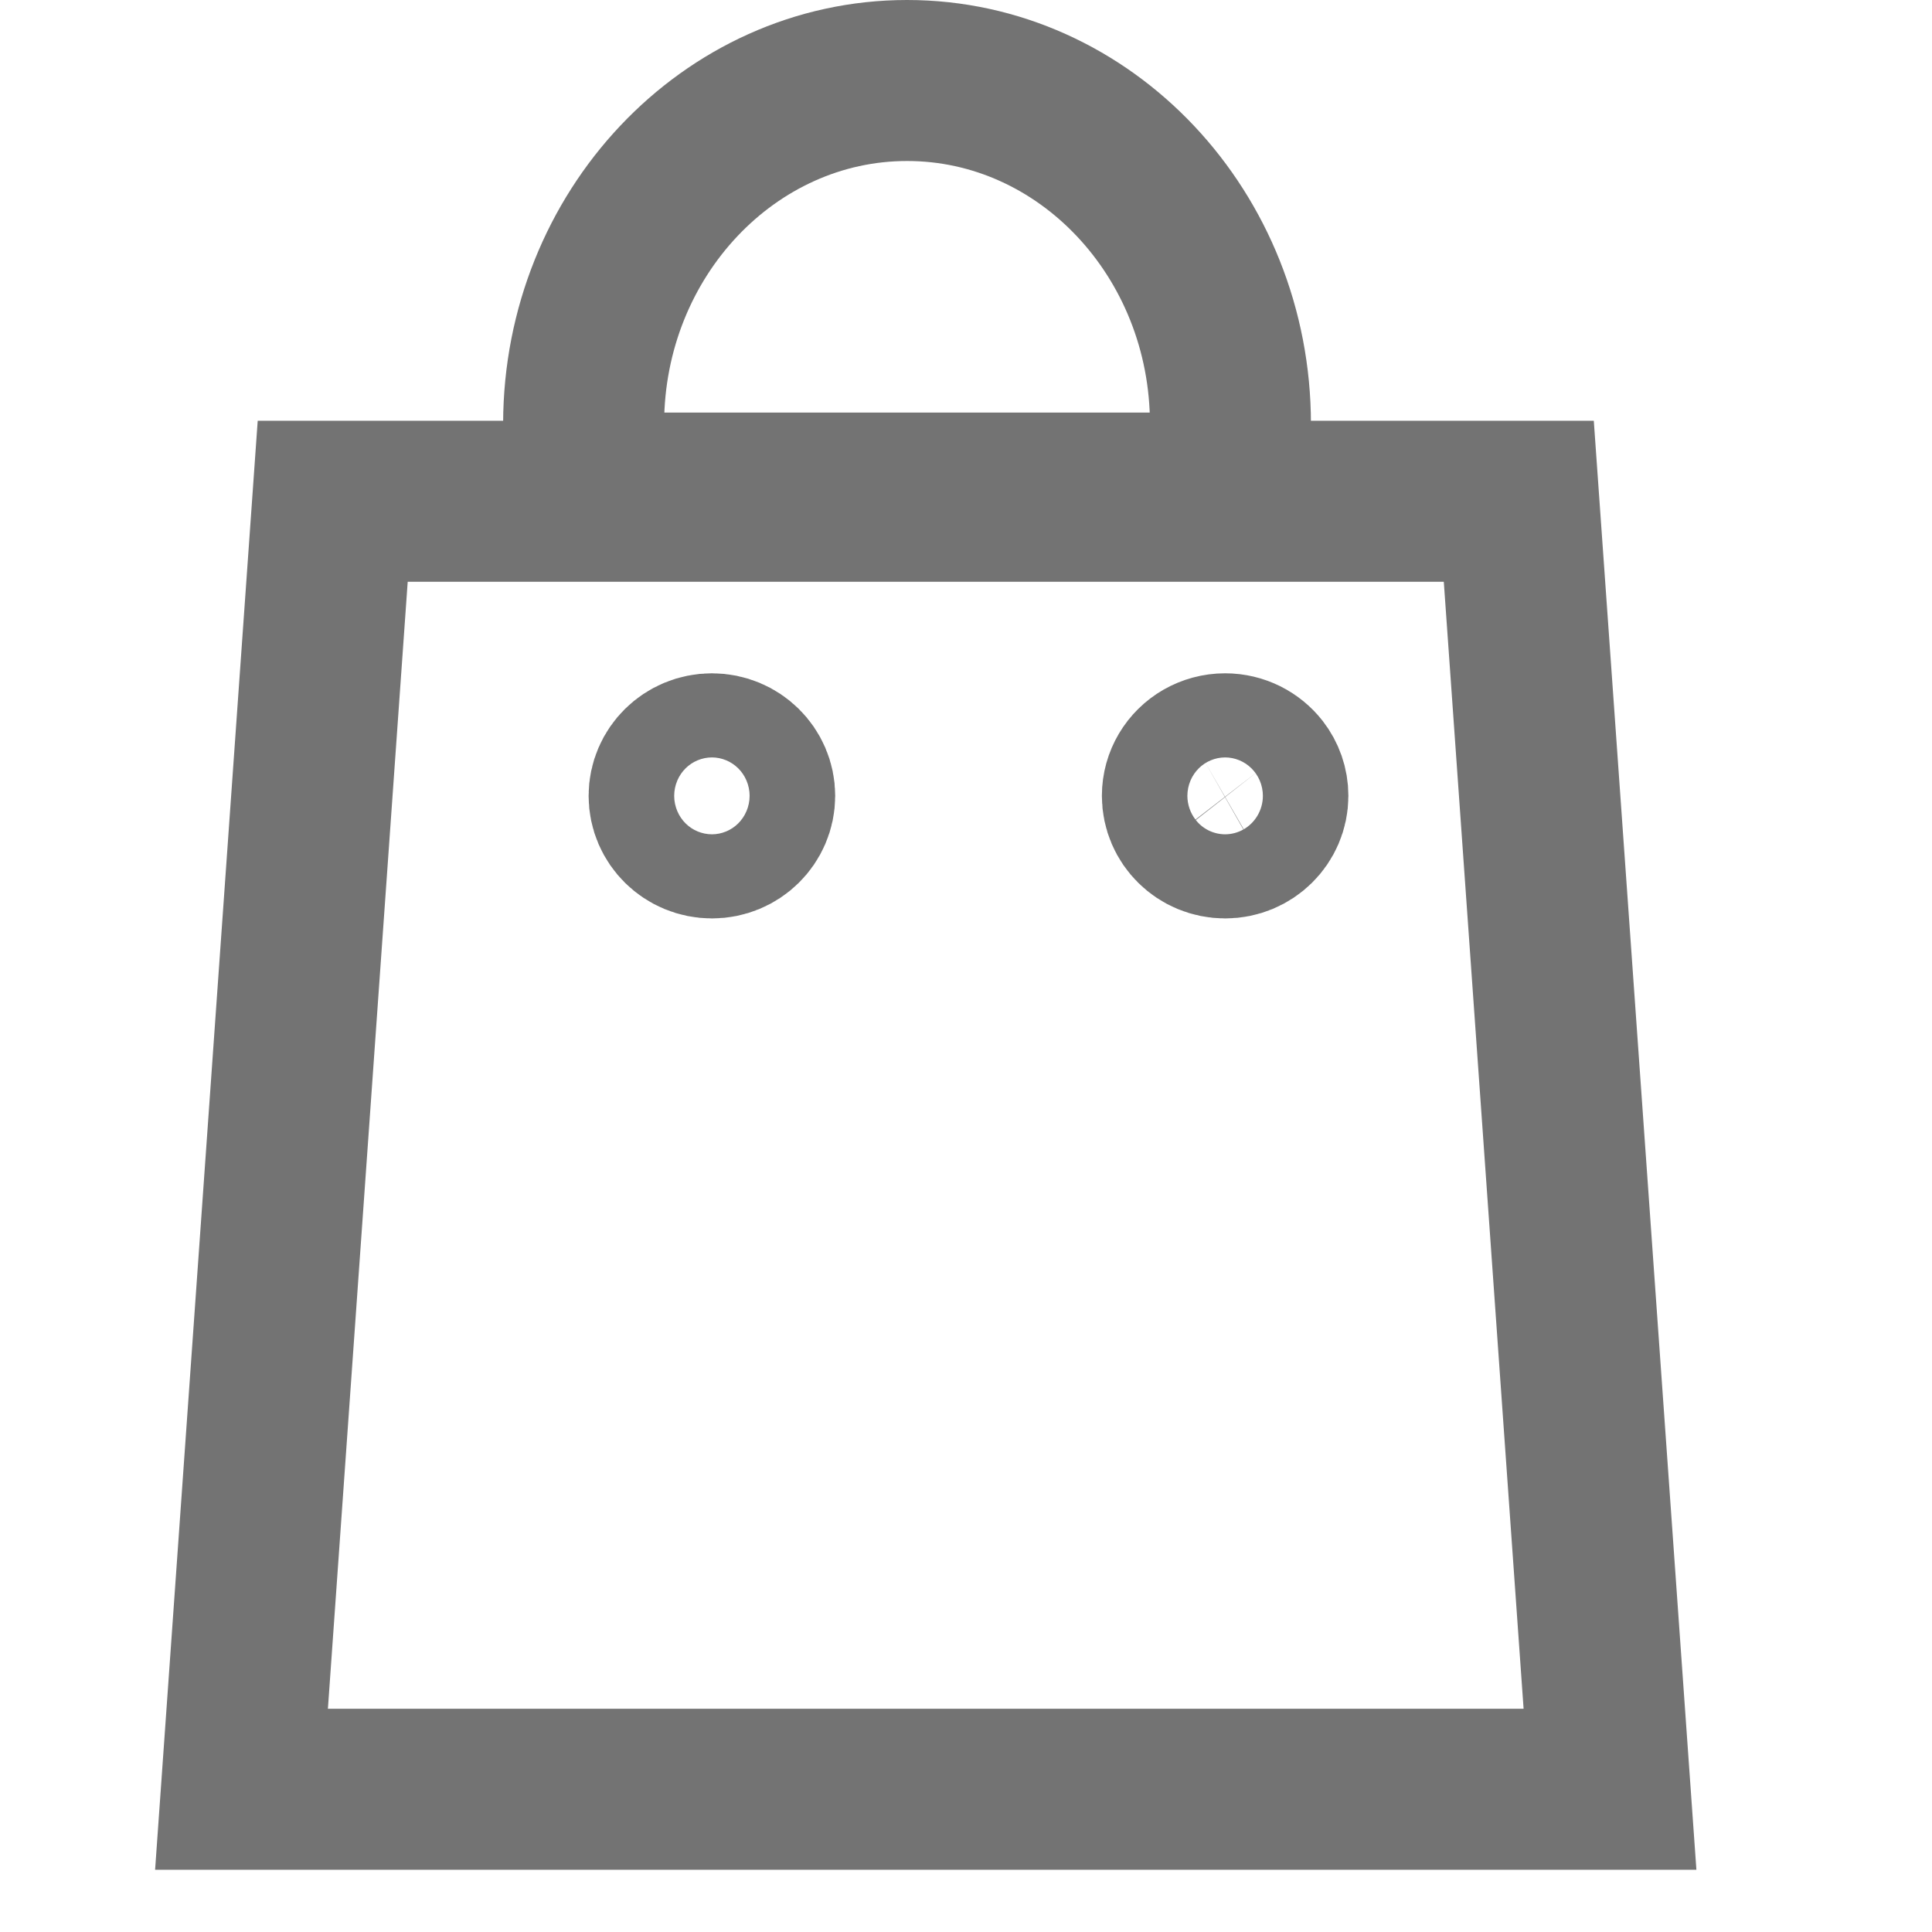
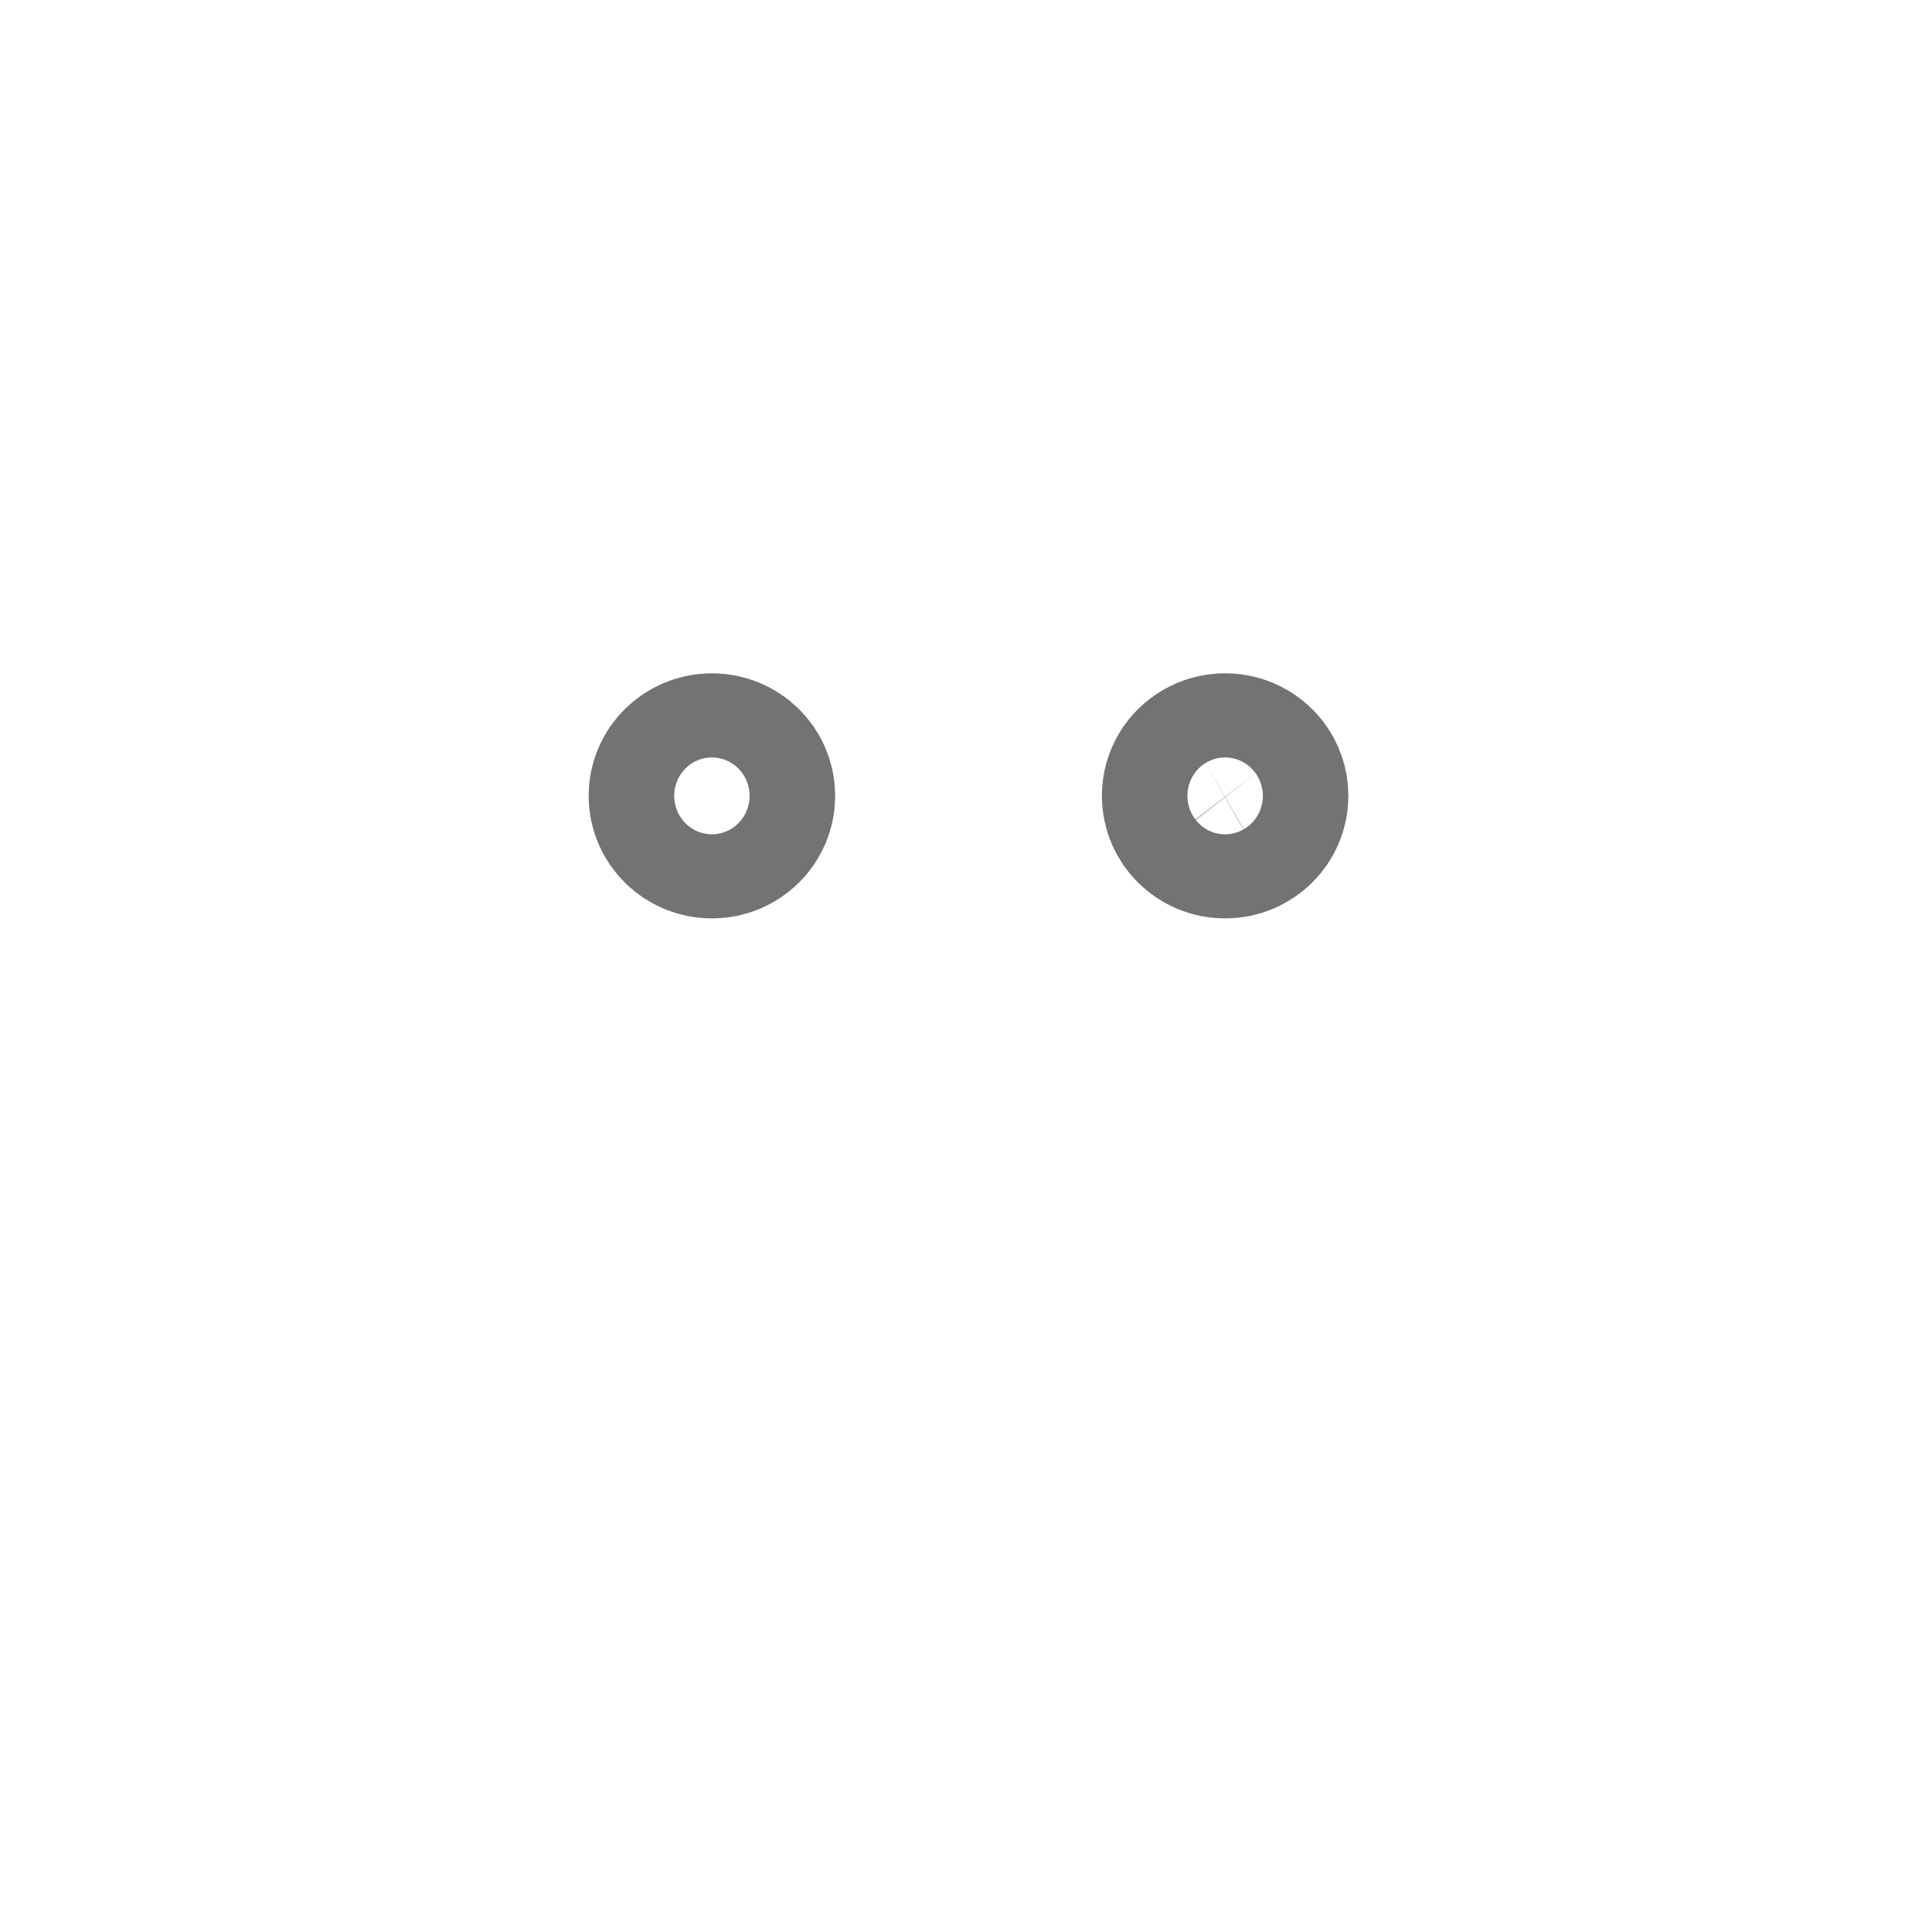
<svg xmlns="http://www.w3.org/2000/svg" width="24px" height="24px" viewBox="0 0 24 24" version="1.1">
  <title>37631A10-FFE1-4BD4-843C-C926D27C5255@1.5x</title>
  <g id="CC_ETB_Add-on_Mobile-" stroke="none" stroke-width="1" fill="none" fill-rule="evenodd">
    <g id="1.3" transform="translate(-698, -215)">
      <g id="icon_benefit-2-copy" transform="translate(698, 215)">
-         <rect id="Rectangle-Copy-7" opacity="0" x="0" y="0" width="24" height="24" />
        <g id="Group-18" transform="translate(3, 1)" stroke="#737373" stroke-width="2">
          <g id="avatar-copy-6" transform="translate(-0, -0)">
-             <polygon id="Fill-1" points="15.867 5.227 1.133 5.227 -7.10542736e-15 21.227 17 21.227" />
-             <path d="M12.285,5.125 L12.285,4.267 C12.285,1.914 10.483,-9.51239087e-13 8.268,-9.51239087e-13 C6.058,-9.51239087e-13 4.256,1.91 4.25,4.258 C4.25,4.607 4.25,4.892 4.252,5.125 L12.285,5.125 Z" id="Fill-1-Copy" />
            <path d="M5.844,8.364 C6.137,8.364 6.375,8.598 6.375,8.886 C6.375,9.175 6.137,9.409 5.844,9.409 C5.55,9.409 5.312,9.175 5.312,8.886 C5.312,8.598 5.55,8.364 5.844,8.364 Z M12.219,8.364 C12.391,8.364 12.544,8.445 12.642,8.57 C12.71,8.658 12.75,8.767 12.75,8.886 C12.75,9.175 12.512,9.409 12.219,9.409 C11.925,9.409 11.688,9.175 11.688,8.886 C11.688,8.694 11.793,8.526 11.951,8.435 C12.03,8.39 12.121,8.364 12.219,8.364 Z" id="Path-2" />
          </g>
        </g>
      </g>
    </g>
  </g>
</svg>